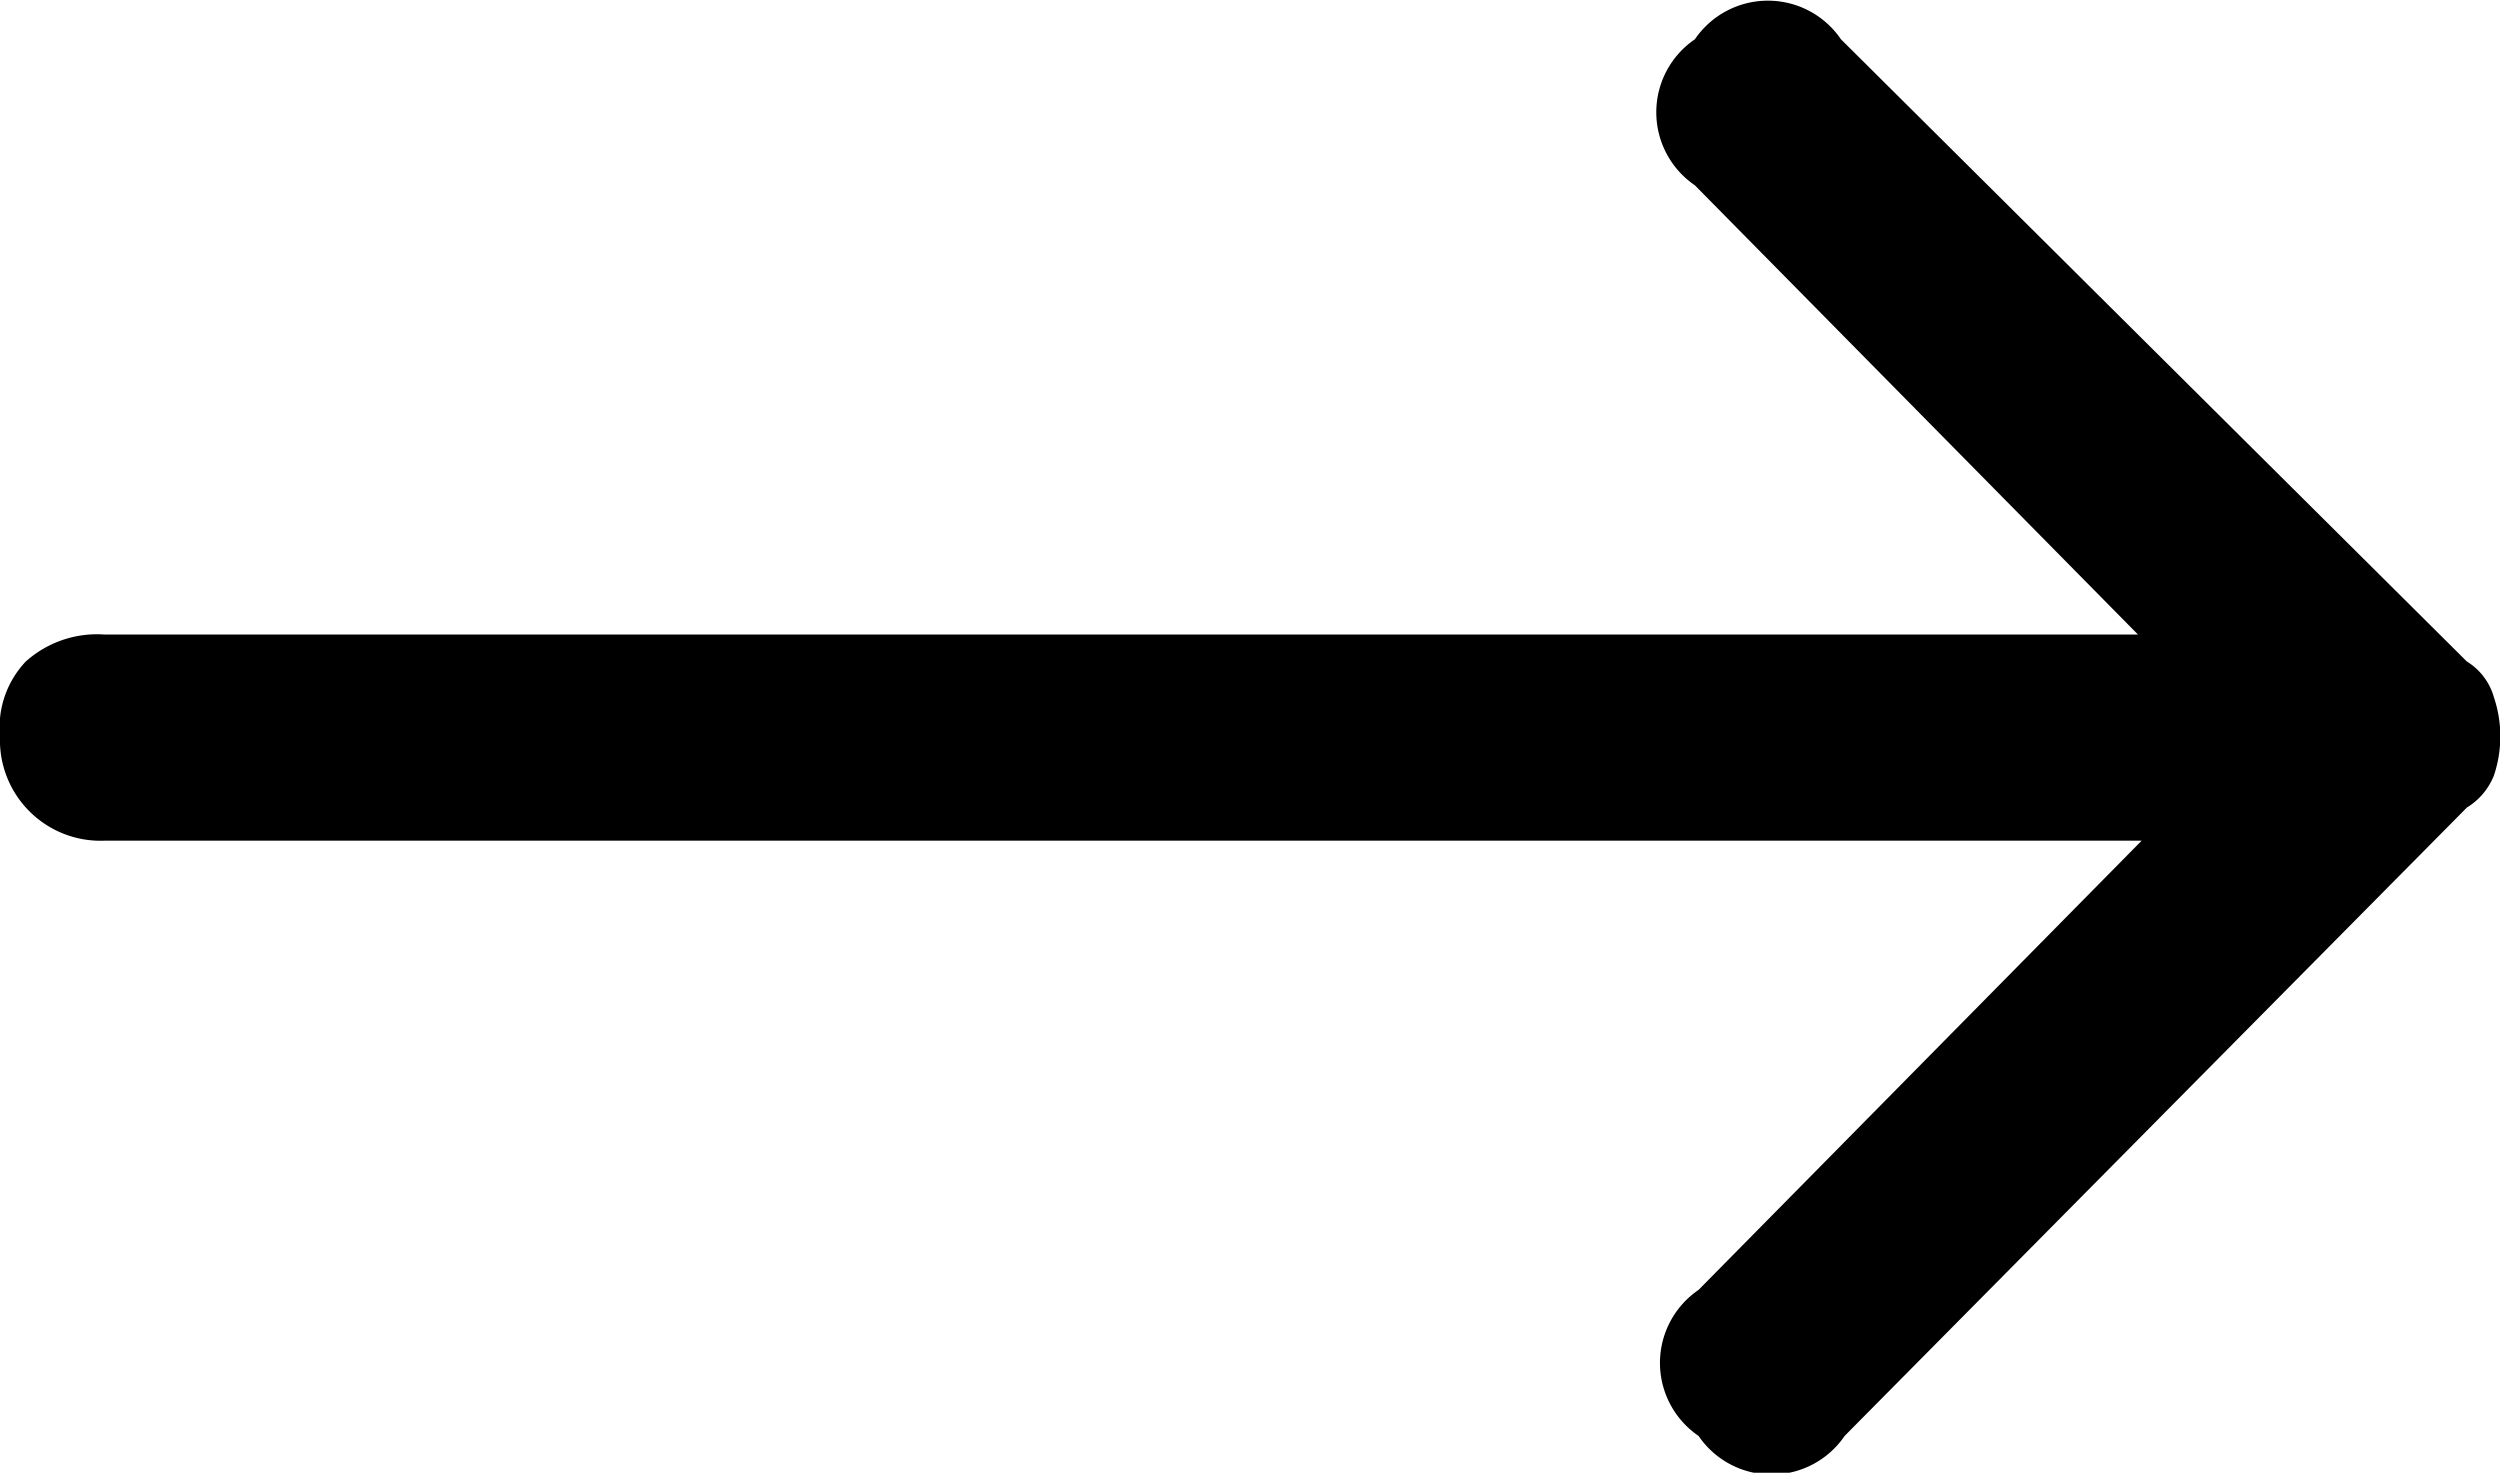
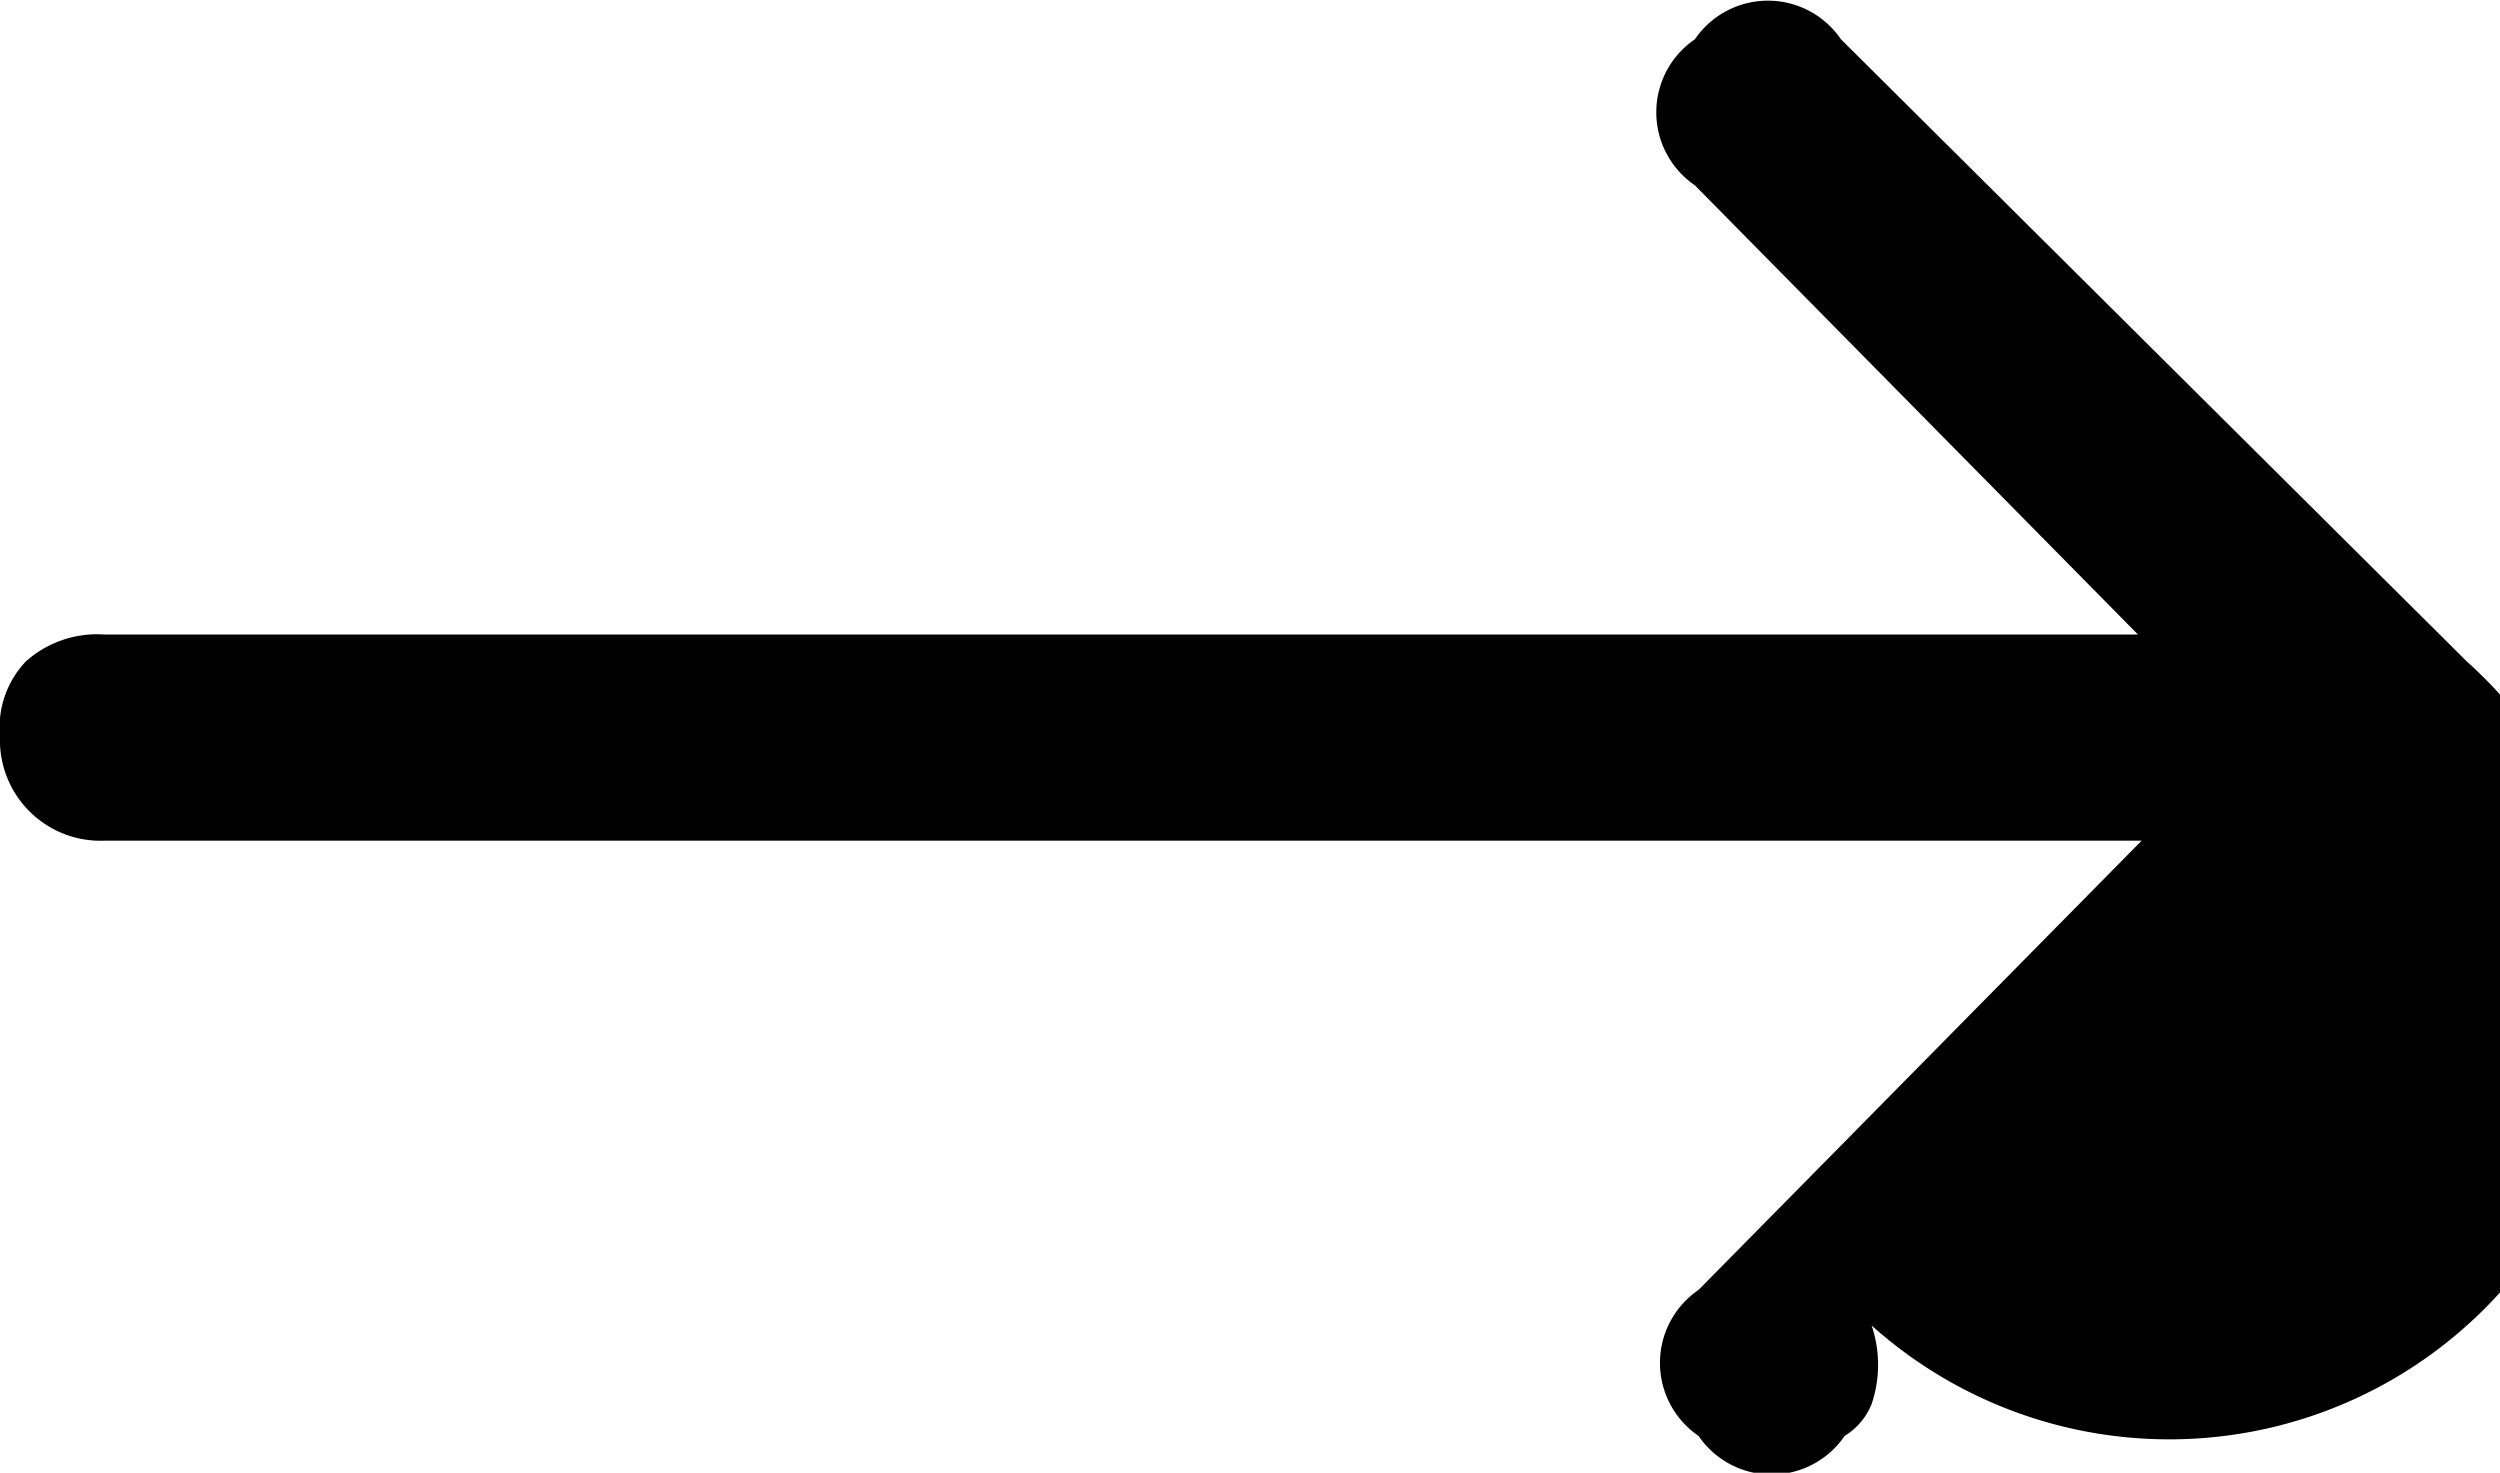
<svg xmlns="http://www.w3.org/2000/svg" id="Layer_1" data-name="Layer 1" viewBox="0 0 20.37 12">
-   <path id="Fill-1" d="M.21,6A.78.78,0,0,0,0,6.61a.82.82,0,0,0,.85.85h16.6l-3.61,3.66a.72.72,0,0,0,0,1.19.72.72,0,0,0,1.19,0L20.1,7.19a.54.54,0,0,0,.22-.26,1,1,0,0,0,0-.64A.5.5,0,0,0,20.1,6L15,.93a.72.72,0,0,0-1.19,0,.72.72,0,0,0,0,1.19l3.61,3.66H.85A.87.87,0,0,0,.21,6Z" transform="translate(0 -0.61)" />
+   <path id="Fill-1" d="M.21,6A.78.78,0,0,0,0,6.61a.82.82,0,0,0,.85.85h16.6l-3.61,3.66a.72.72,0,0,0,0,1.19.72.72,0,0,0,1.19,0a.54.54,0,0,0,.22-.26,1,1,0,0,0,0-.64A.5.5,0,0,0,20.1,6L15,.93a.72.72,0,0,0-1.19,0,.72.72,0,0,0,0,1.19l3.61,3.66H.85A.87.87,0,0,0,.21,6Z" transform="translate(0 -0.61)" />
</svg>